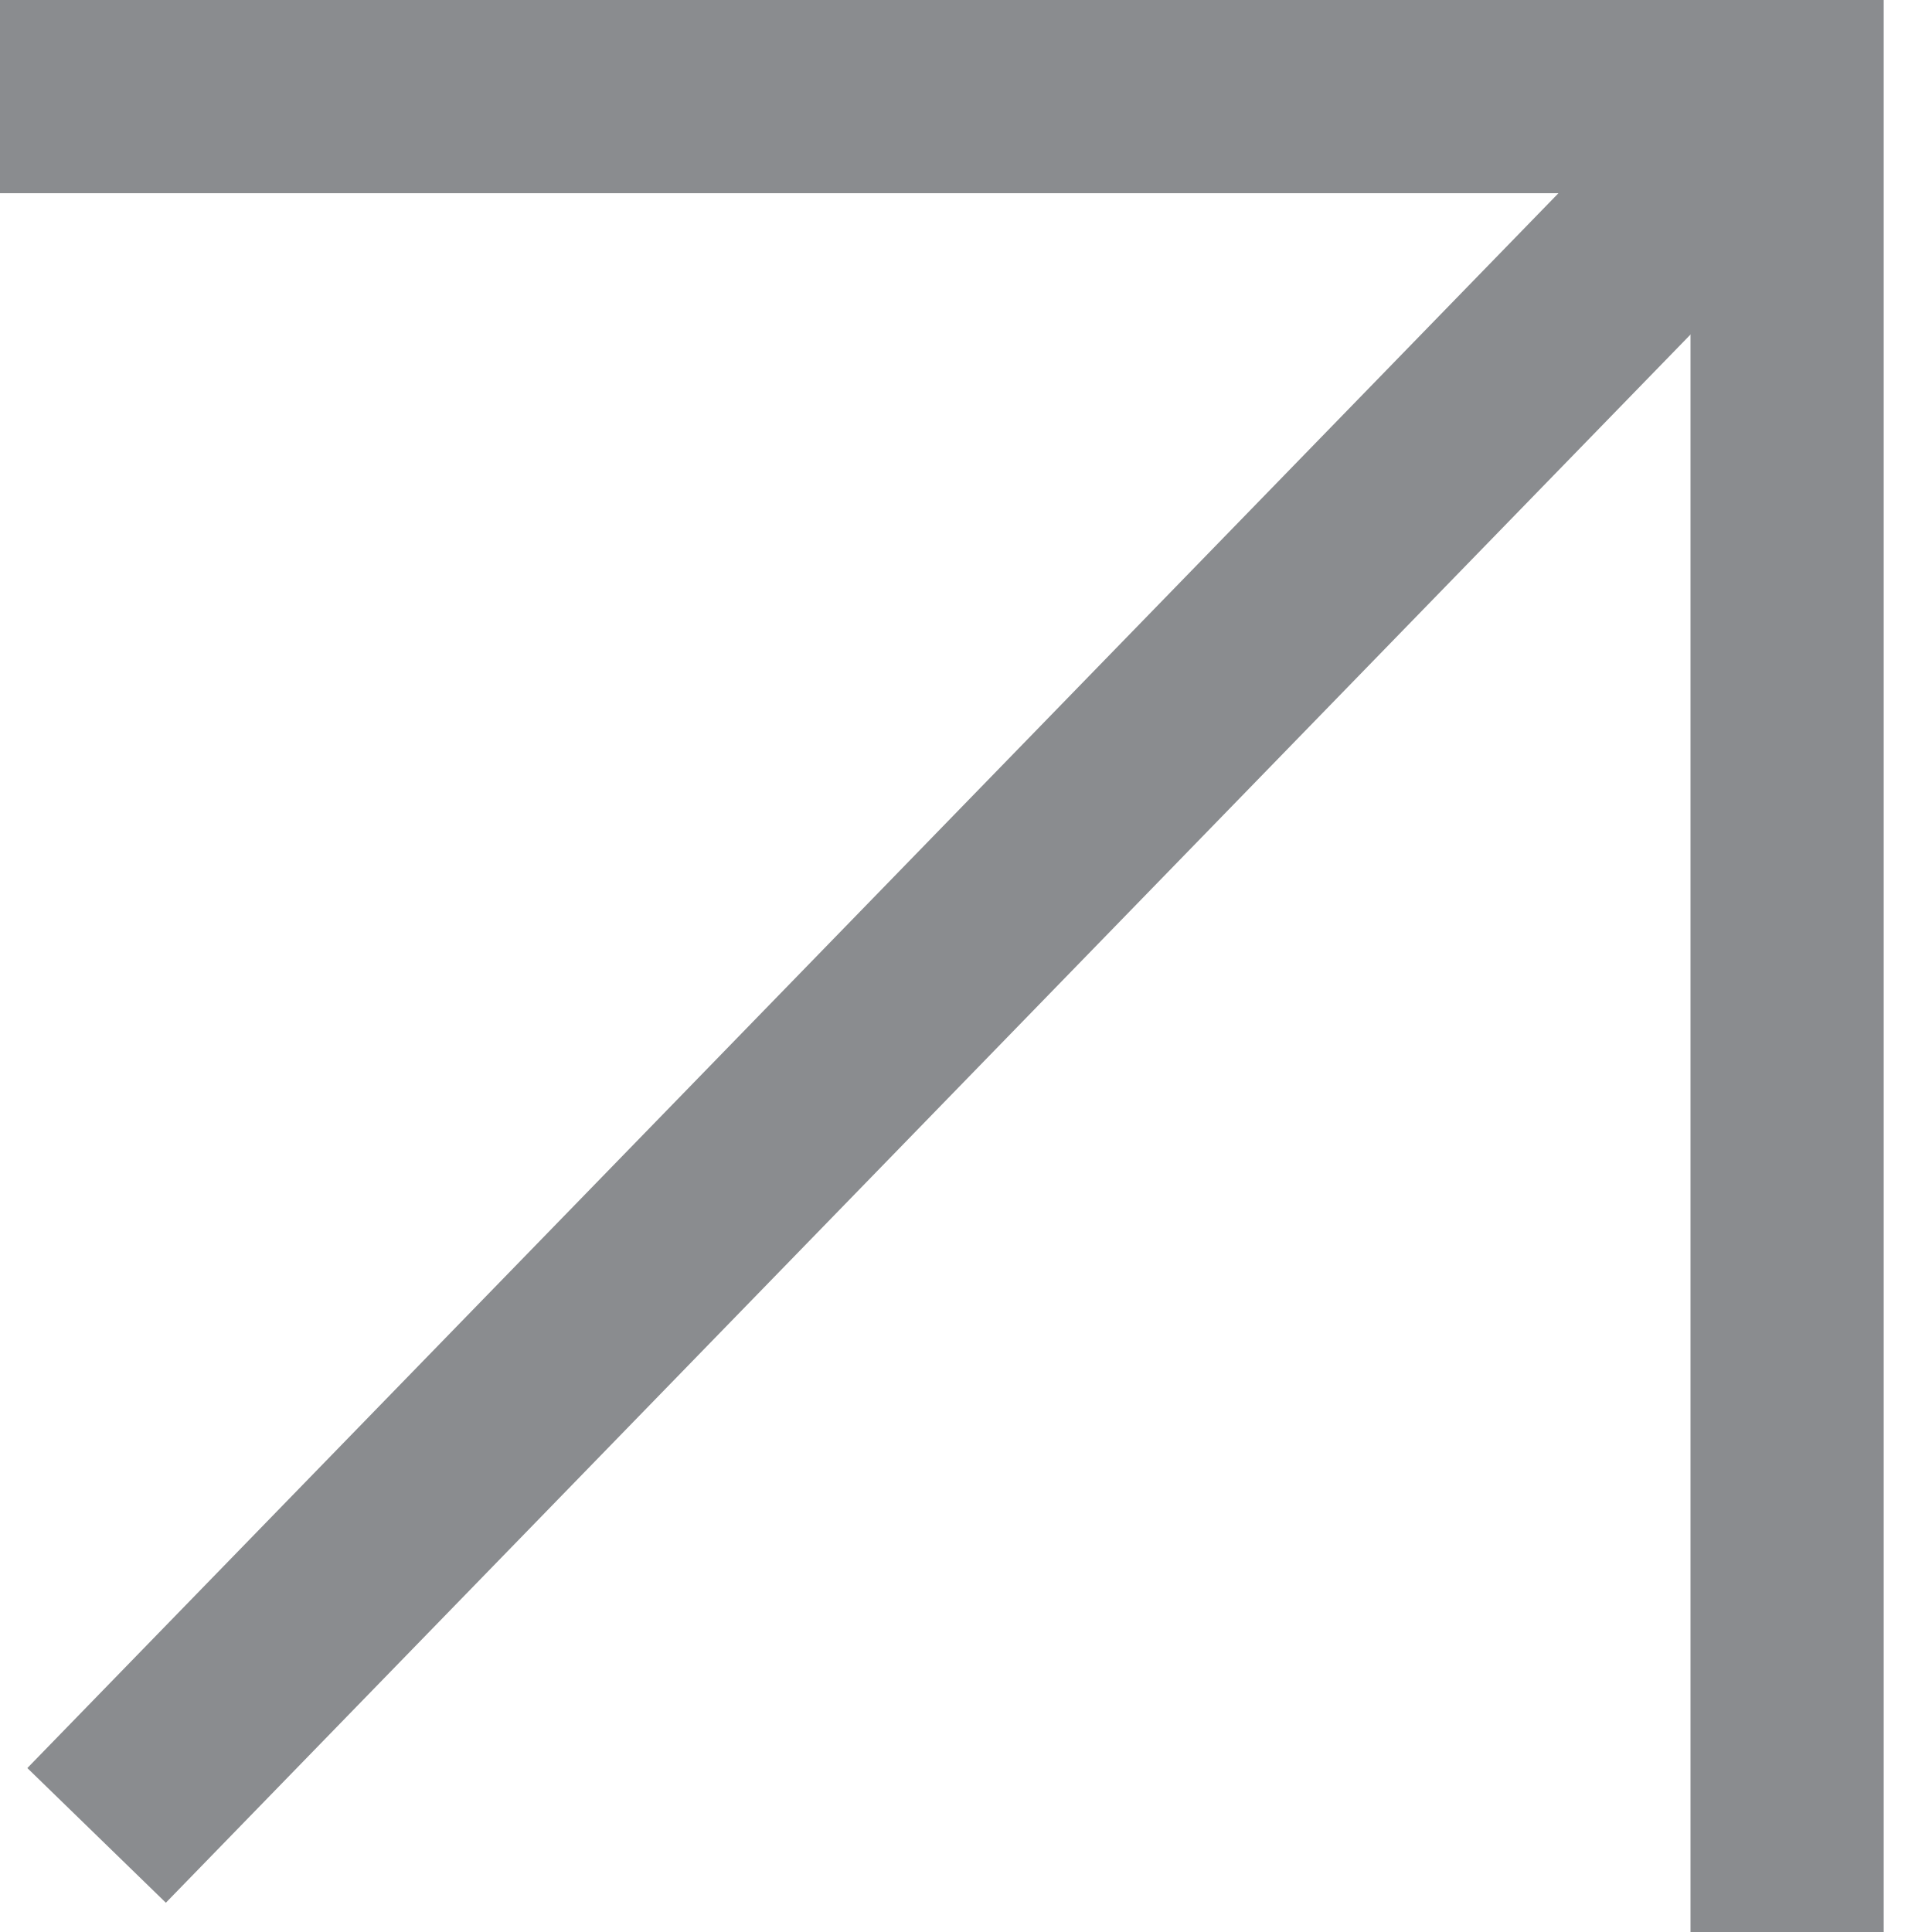
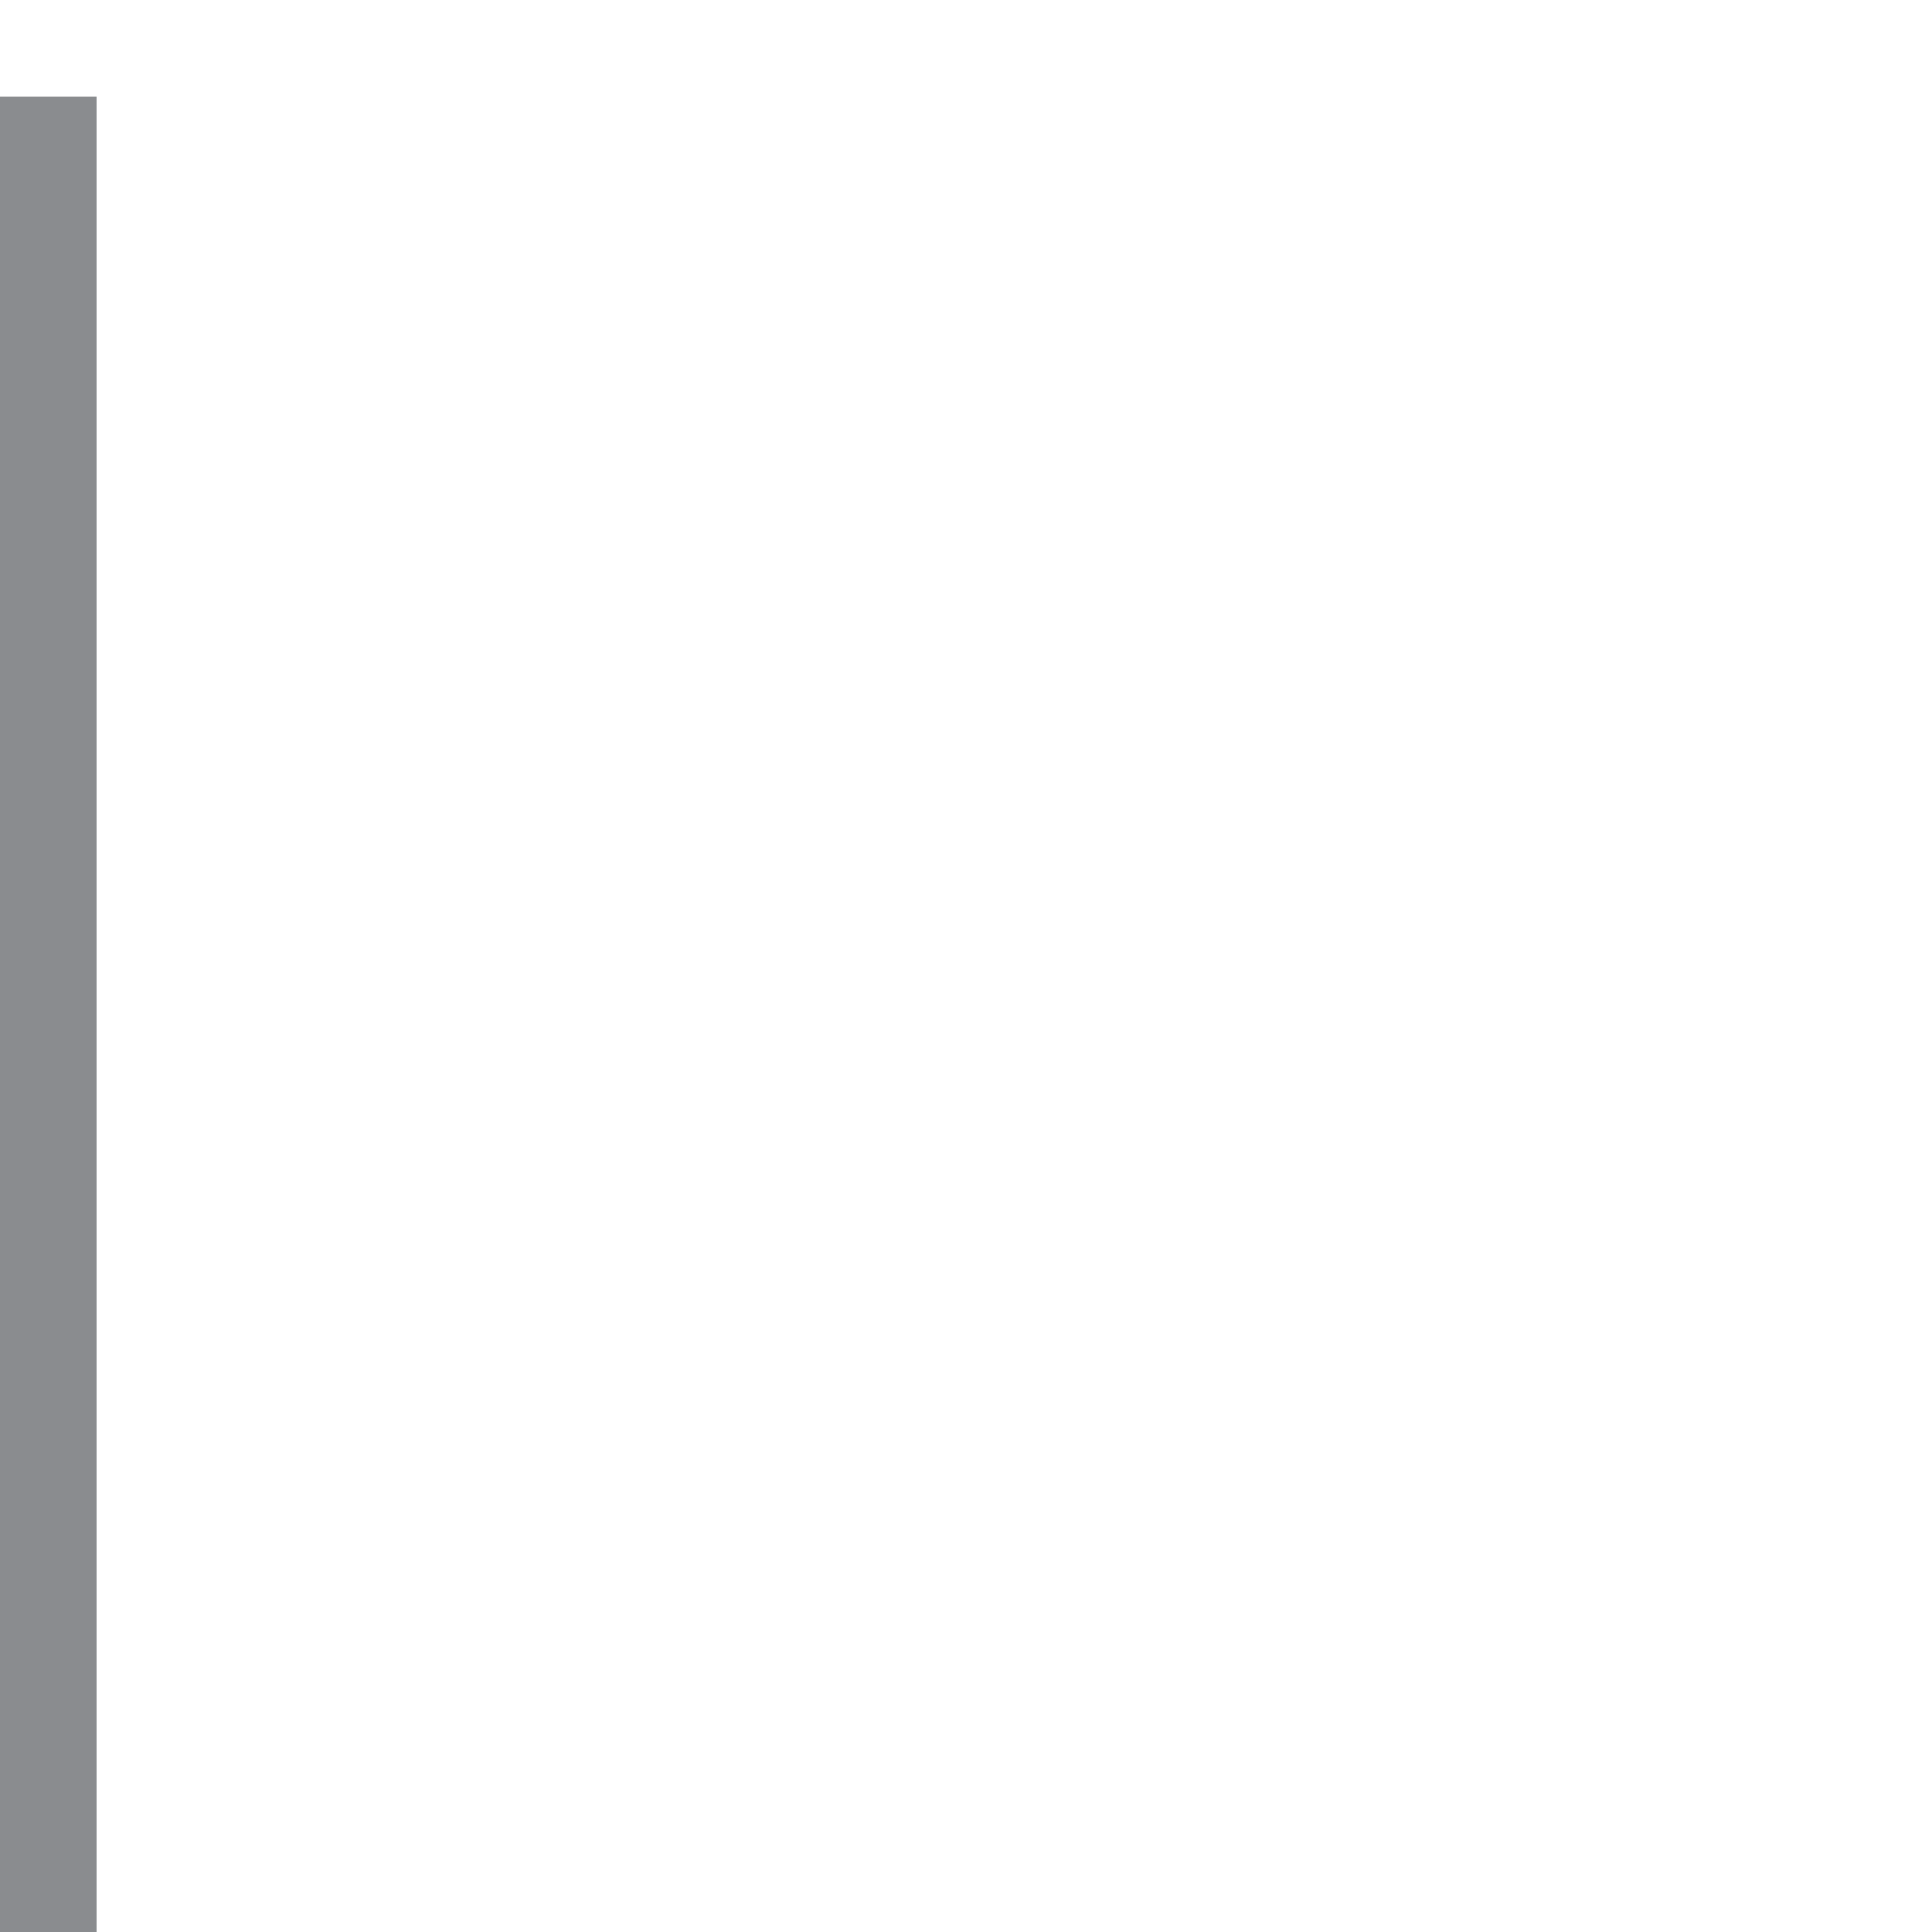
<svg xmlns="http://www.w3.org/2000/svg" width="20" height="20" viewBox="0 0 20 20" fill="none">
-   <path d="M1 19L18.5 1" stroke="#8A8C8F" stroke-width="2" />
-   <path d="M0 1H18.5V20" stroke="#8A8C8F" stroke-width="2" />
+   <path d="M0 1V20" stroke="#8A8C8F" stroke-width="2" />
</svg>